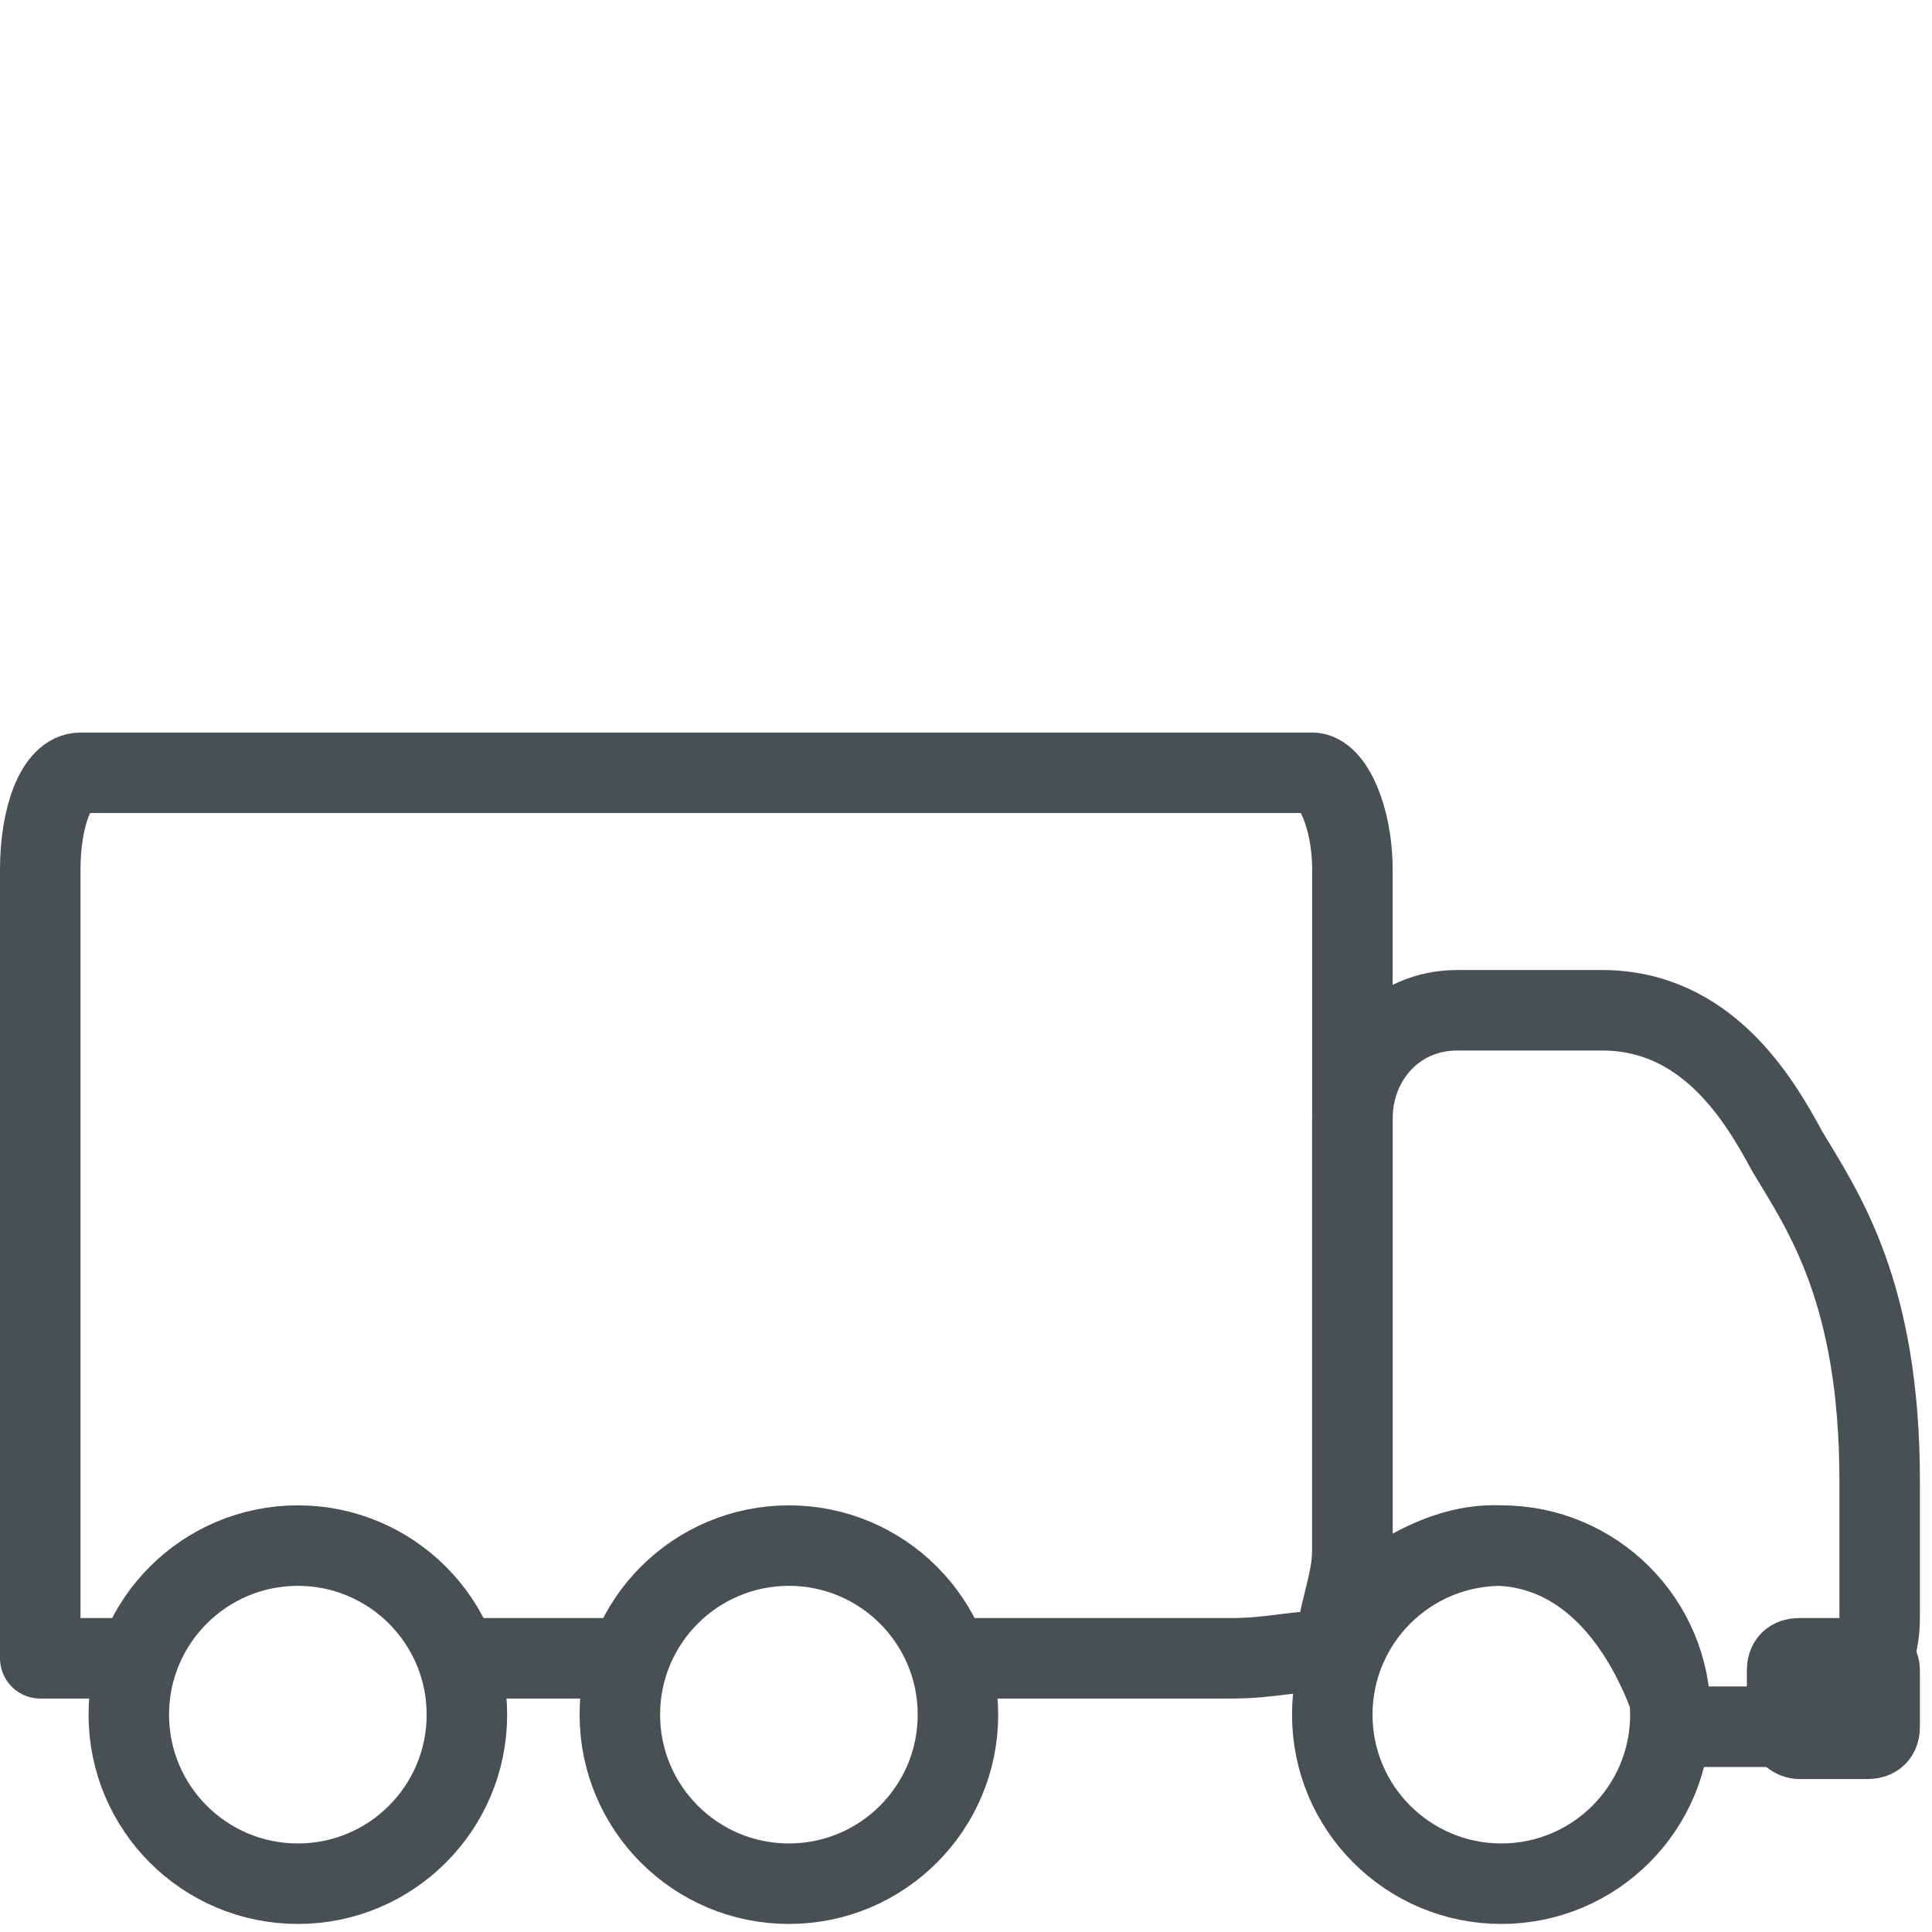
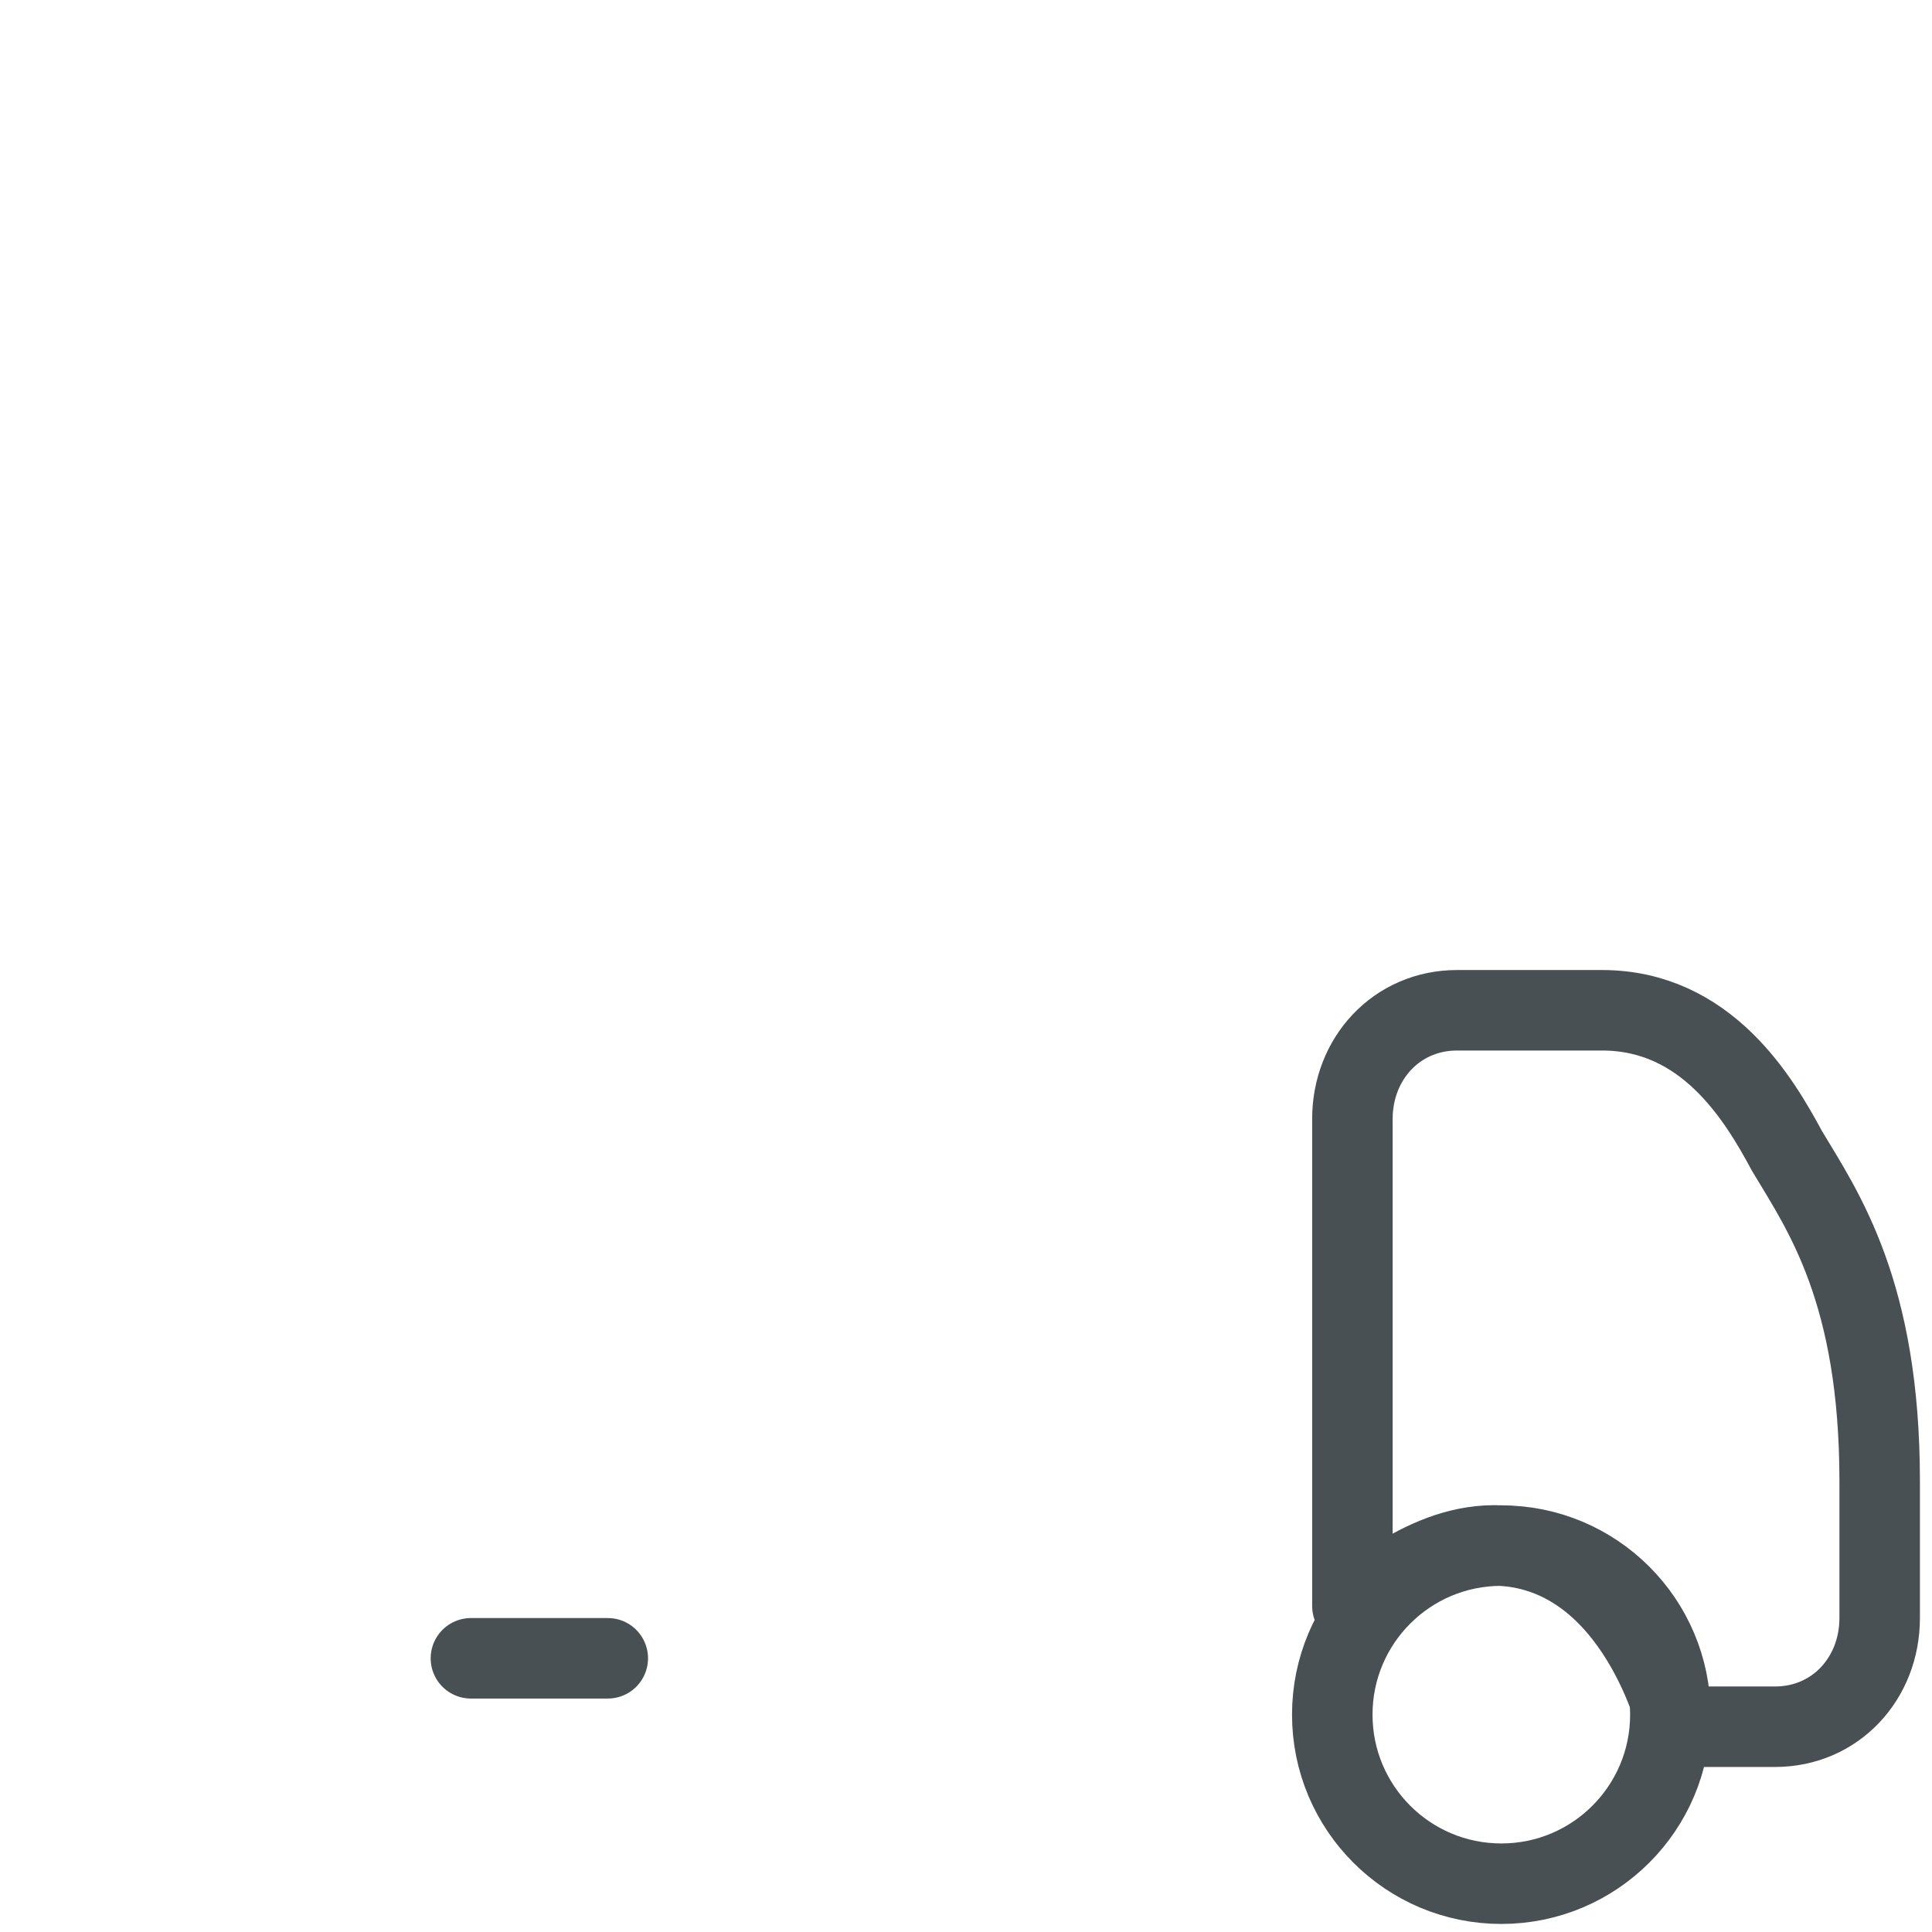
<svg xmlns="http://www.w3.org/2000/svg" version="1.1" id="Layer_1" x="0px" y="0px" viewBox="0 0 48 48" style="enable-background:new 0 0 48 48;" xml:space="preserve">
  <style type="text/css">
	.st0{fill:none;stroke:#495053;stroke-width:2;stroke-linecap:round;stroke-linejoin:round;stroke-miterlimit:10;}
	.st1{fill:none;stroke:#495053;stroke-width:2;stroke-linejoin:round;}
</style>
  <g>
-     <path class="st0" d="M46.7,42.9c0,0.2-0.1,0.3-0.3,0.3h-1.7c-0.1,0-0.3-0.1-0.3-0.3v-1.4c0-0.2,0.1-0.3,0.3-0.3h1.7   c0.1,0,0.3,0.1,0.3,0.3V42.9z" />
    <g>
      <path class="st0" d="M44.4,28.6c-0.7-1.3-2-3.5-4.6-3.5h-3.6c-1.5,0-2.6,1.2-2.6,2.7v12.1c0.3,0,1.8-1.6,3.7-1.5    c3.4,0.2,4.4,4.5,4.4,4.5l0,0h2.4c1.5,0,2.6-1.2,2.6-2.7c0,0,0-1.8,0-3.4C46.7,32.1,45.3,30.1,44.4,28.6z" />
    </g>
    <path class="st0" d="M15.1,41.2c-0.4,0-3,0-3.4,0" />
-     <path class="st0" d="M2.9,41.2c-0.3,0-1.6,0-1.9,0c0-6.5,0-13.1,0-19.6c0-1.3,0.4-2.4,1-2.4h30.6c0.5,0,1,1.1,1,2.4   c0,5.6,0,11.3,0,16.9c0,0.9-0.4,1.6-0.4,2.5c-1,0-1.6,0.2-2.6,0.2c-2.1,0-4.2,0-6.4,0" />
-     <circle class="st1" cx="7.4" cy="42.6" r="4.2" />
-     <circle class="st1" cx="19.6" cy="42.6" r="4.2" />
    <circle class="st1" cx="37.3" cy="42.6" r="4.2" />
  </g>
</svg>